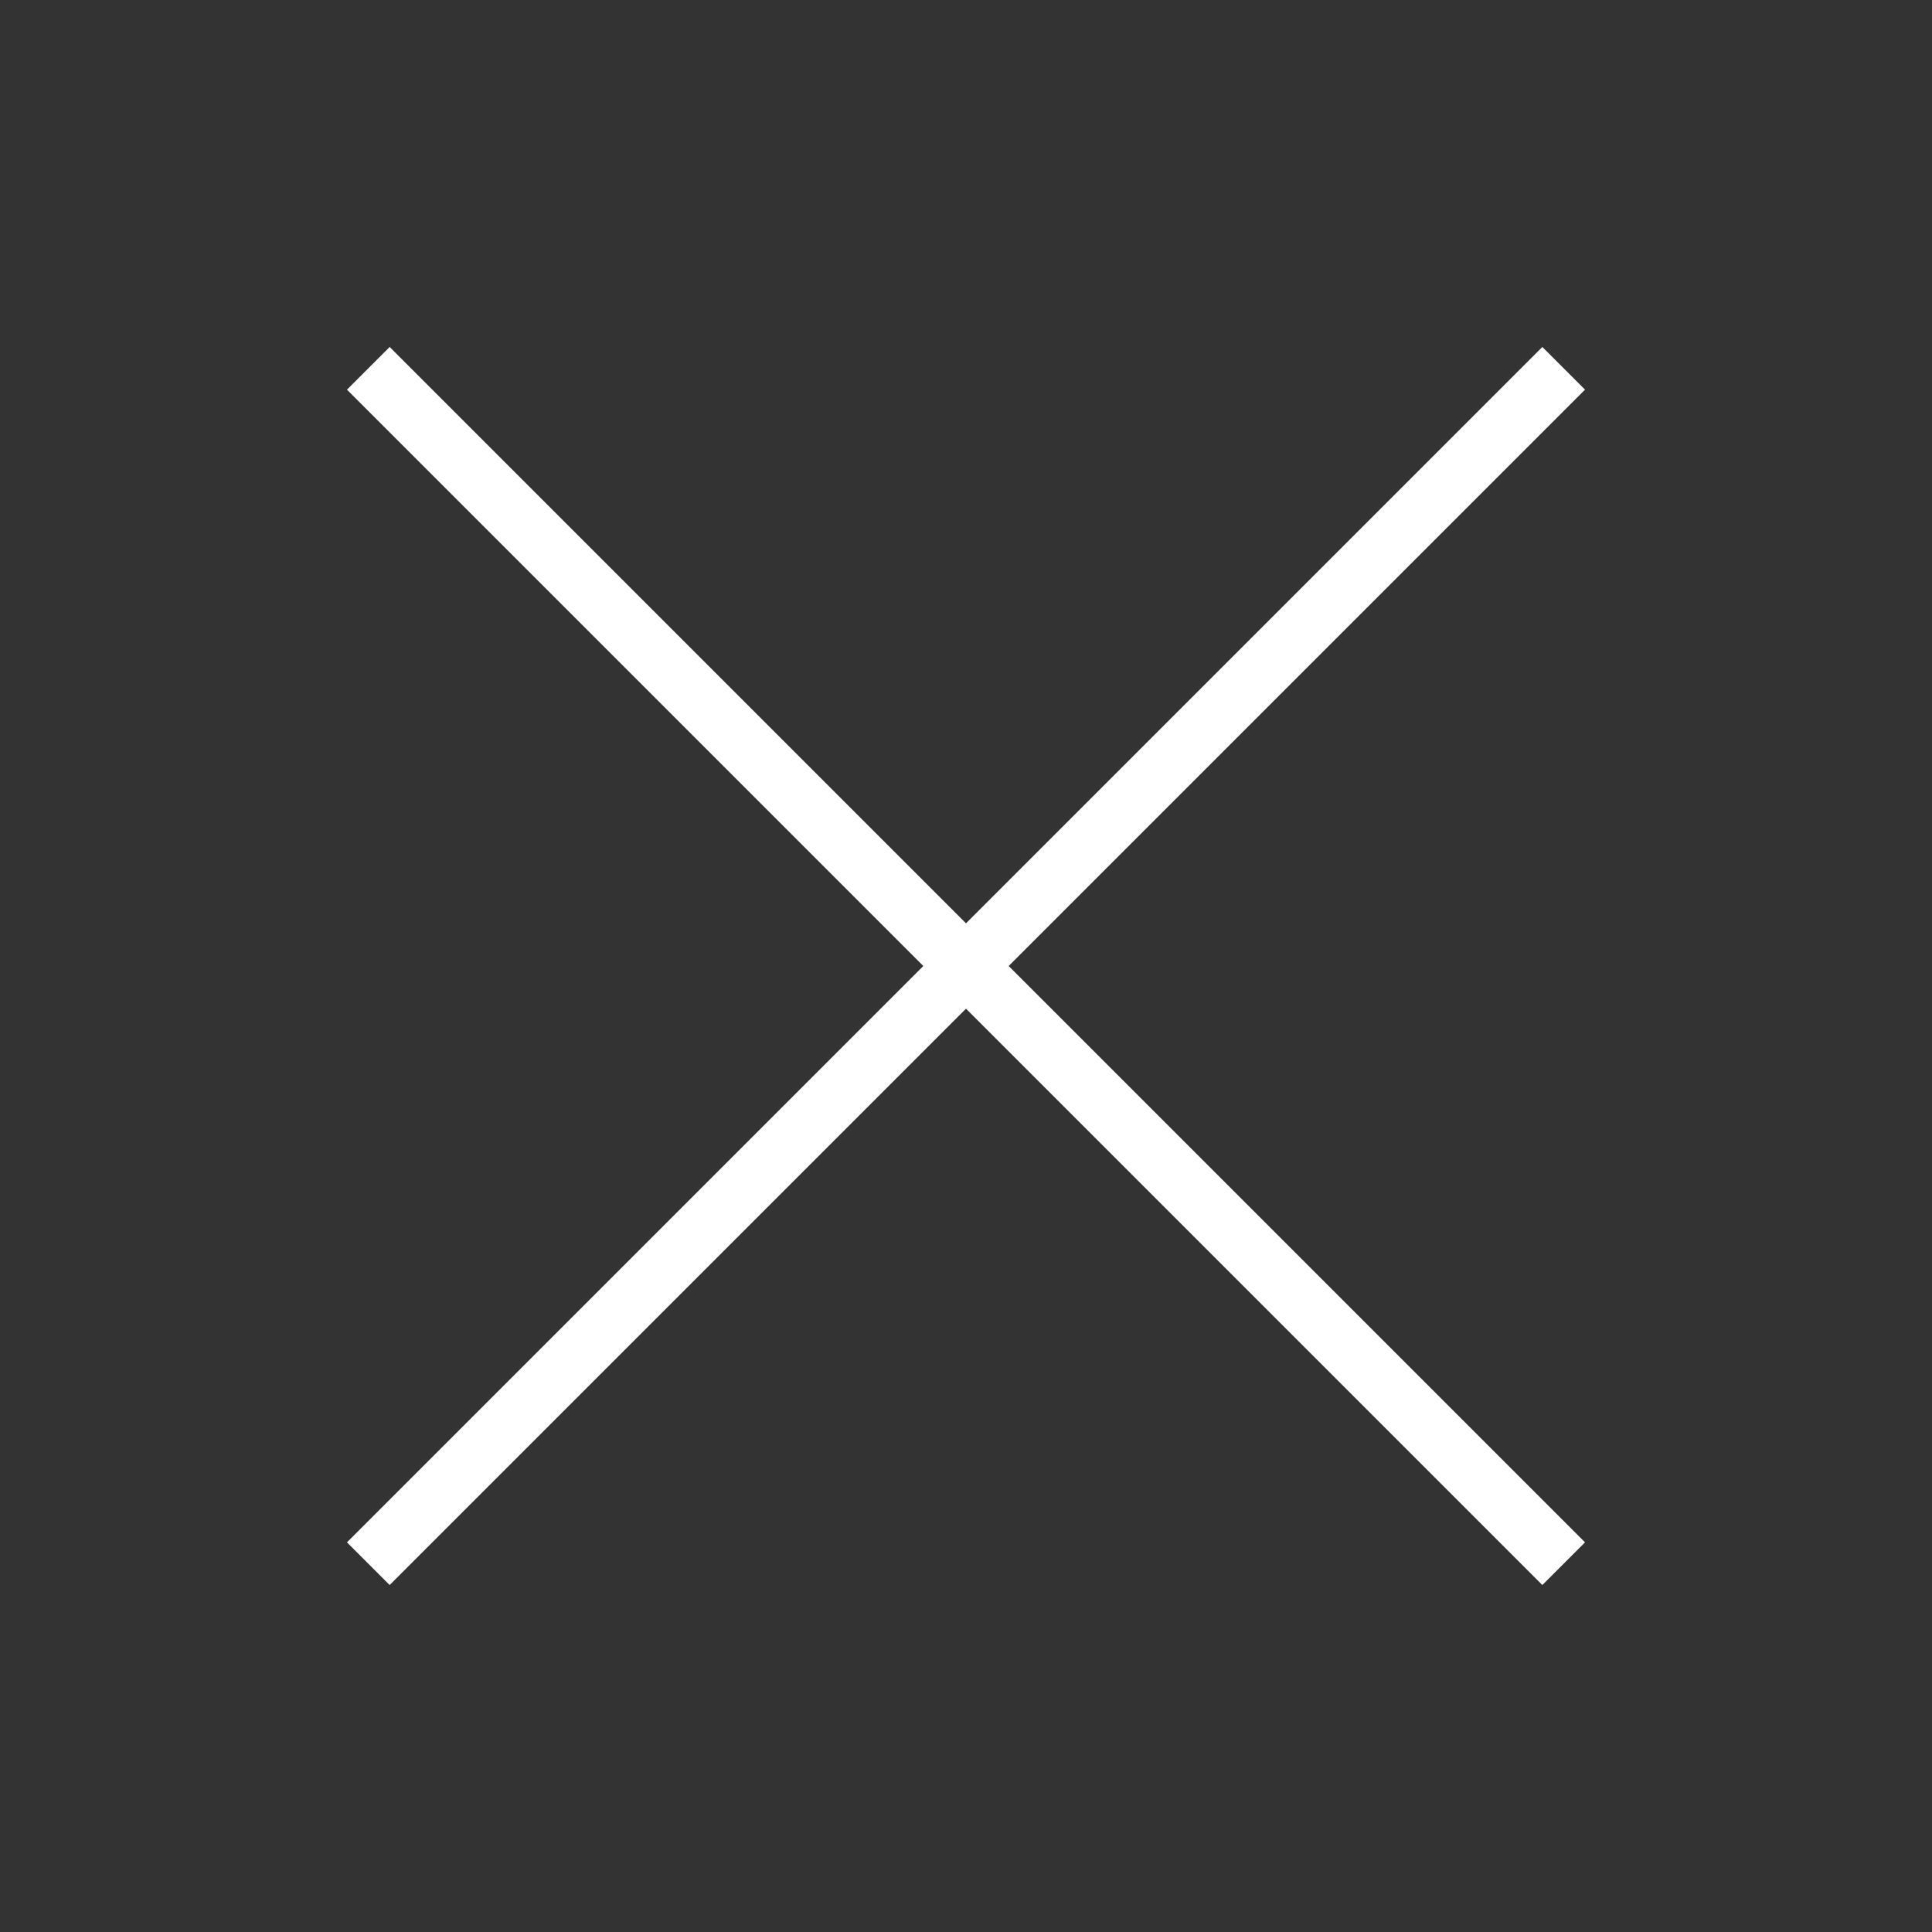
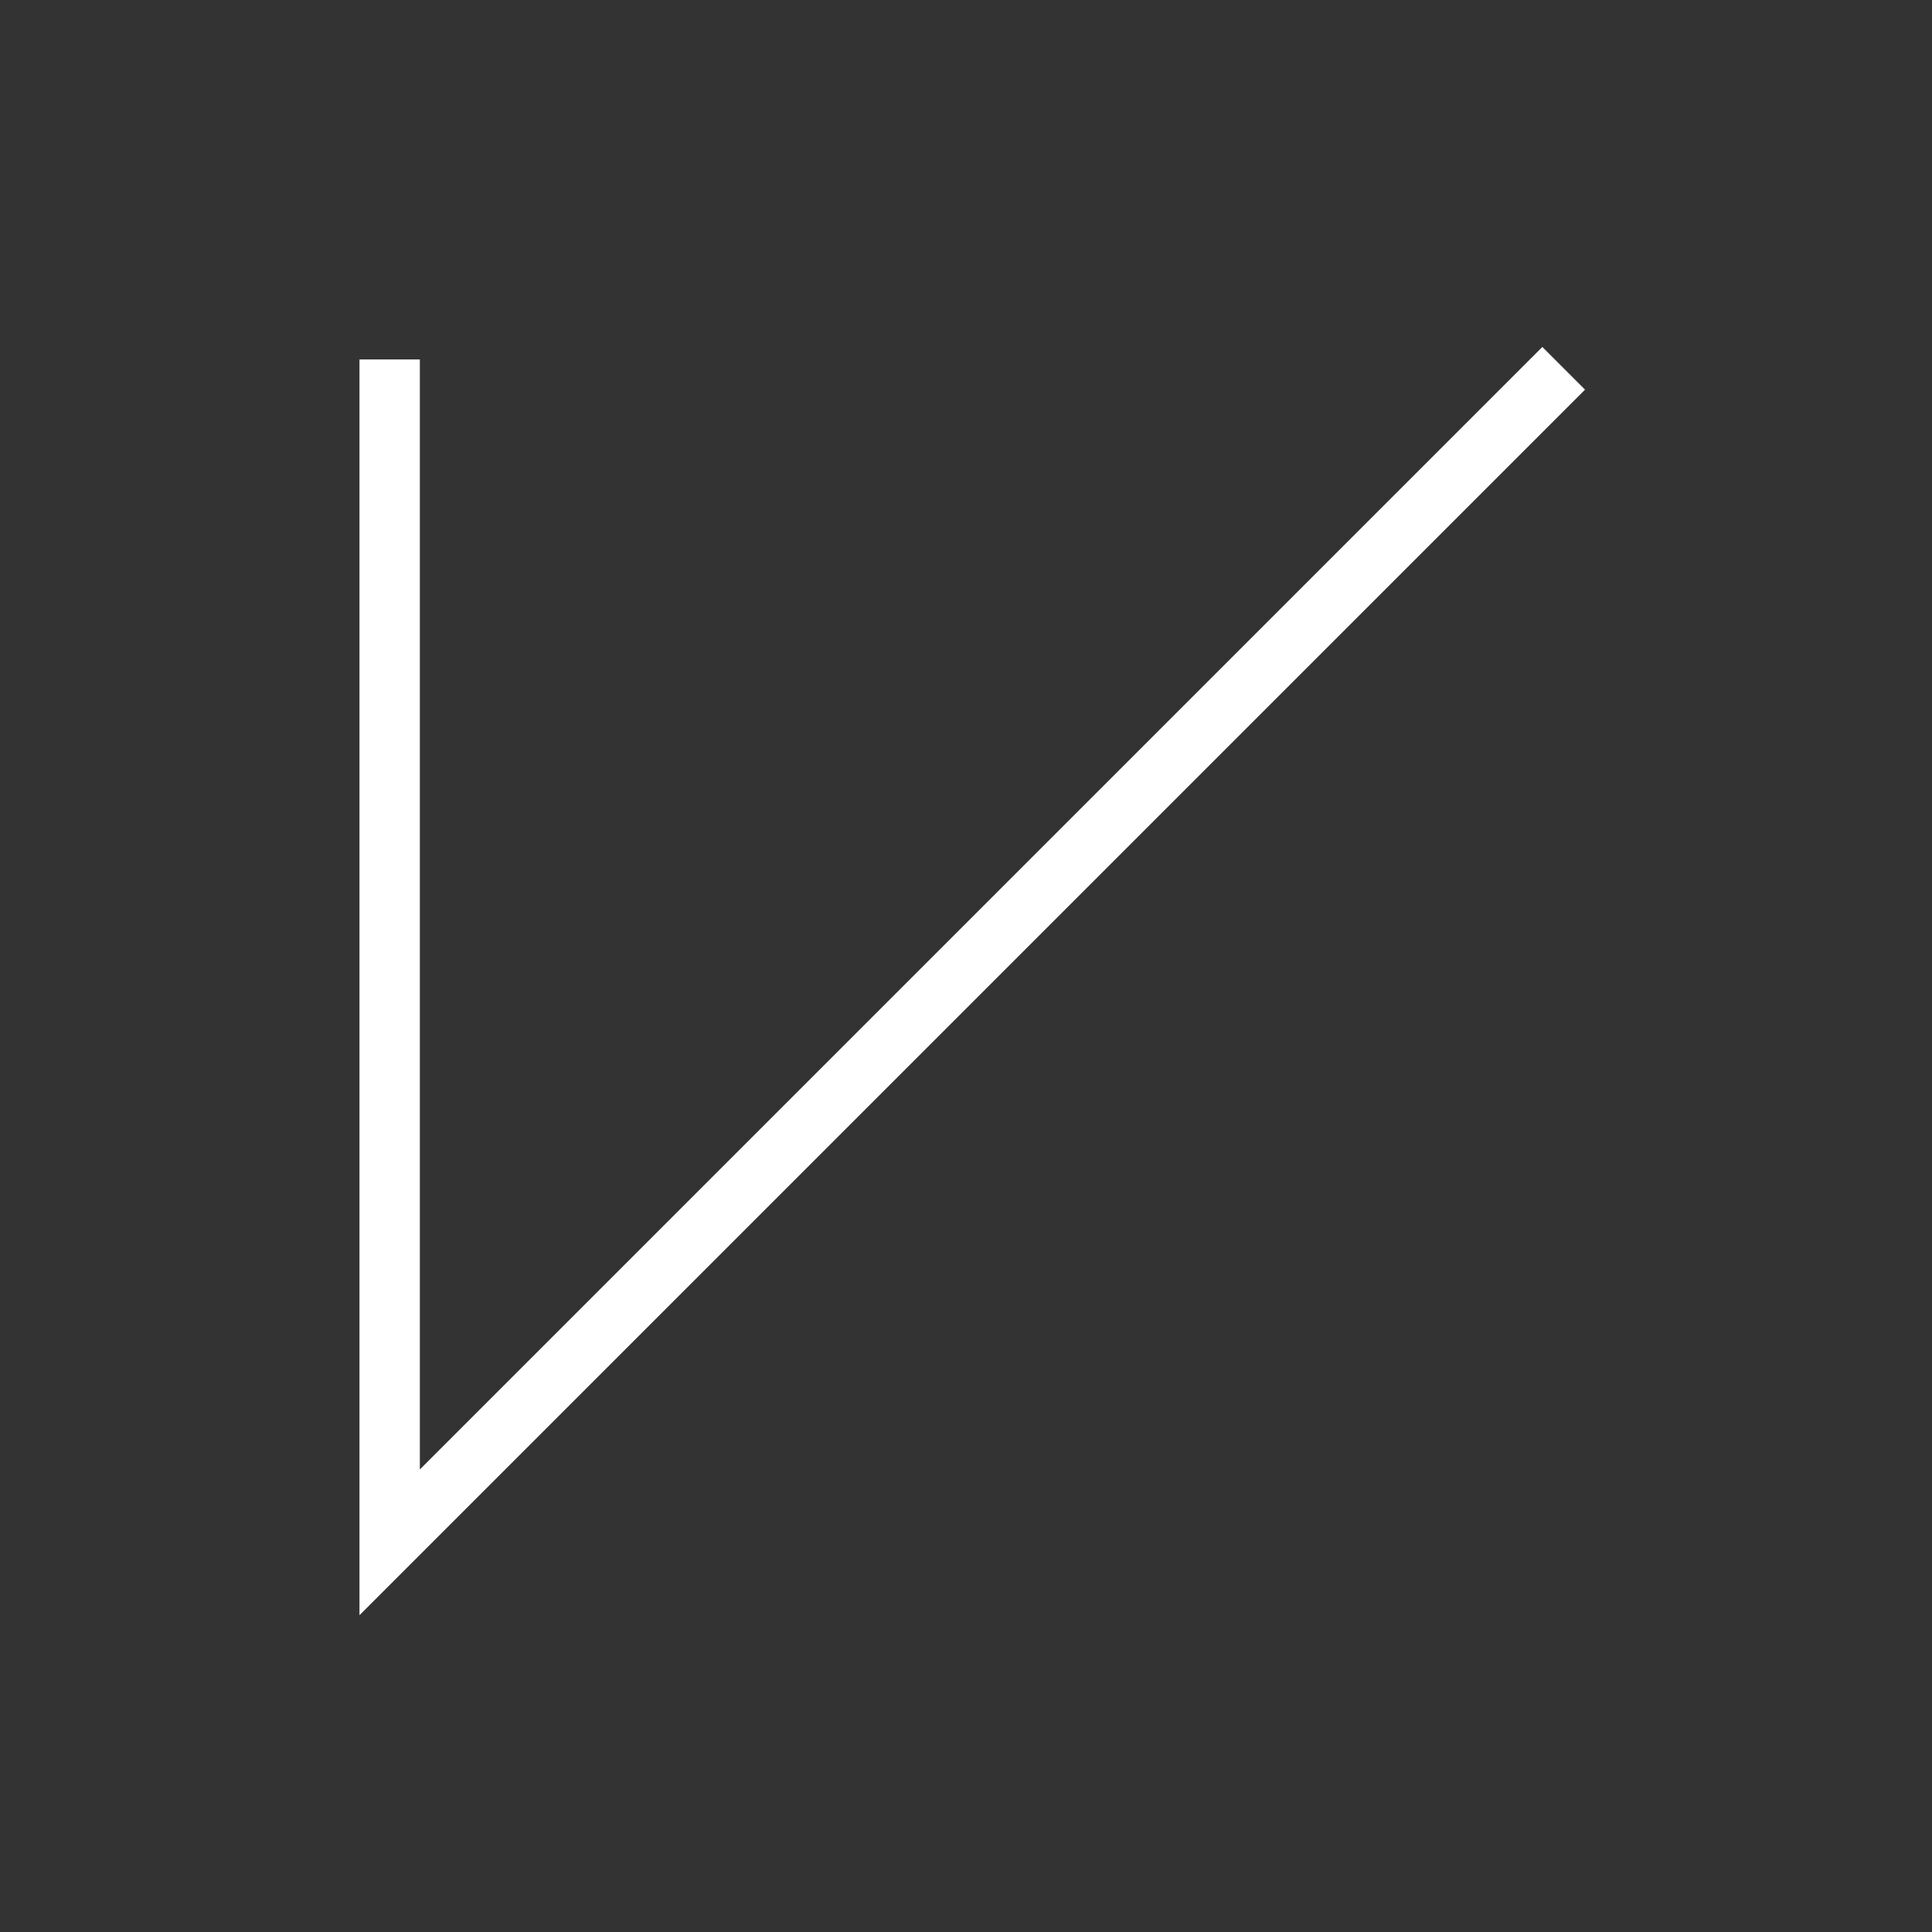
<svg xmlns="http://www.w3.org/2000/svg" width="64" height="64" viewBox="0 0 64 64">
  <rect x="0" y="0" width="64" height="64" fill="#333333" stroke="none" />
-   <path d="M51.092 12.908L12.908 51.092m38.184 0L12.908 12.908" stroke-linecap="square" stroke-linejoin="miter" stroke-width="2" fill="none" stroke="#fff" stroke-miterlimit="10" />
+   <path d="M51.092 12.908L12.908 51.092L12.908 12.908" stroke-linecap="square" stroke-linejoin="miter" stroke-width="2" fill="none" stroke="#fff" stroke-miterlimit="10" />
</svg>